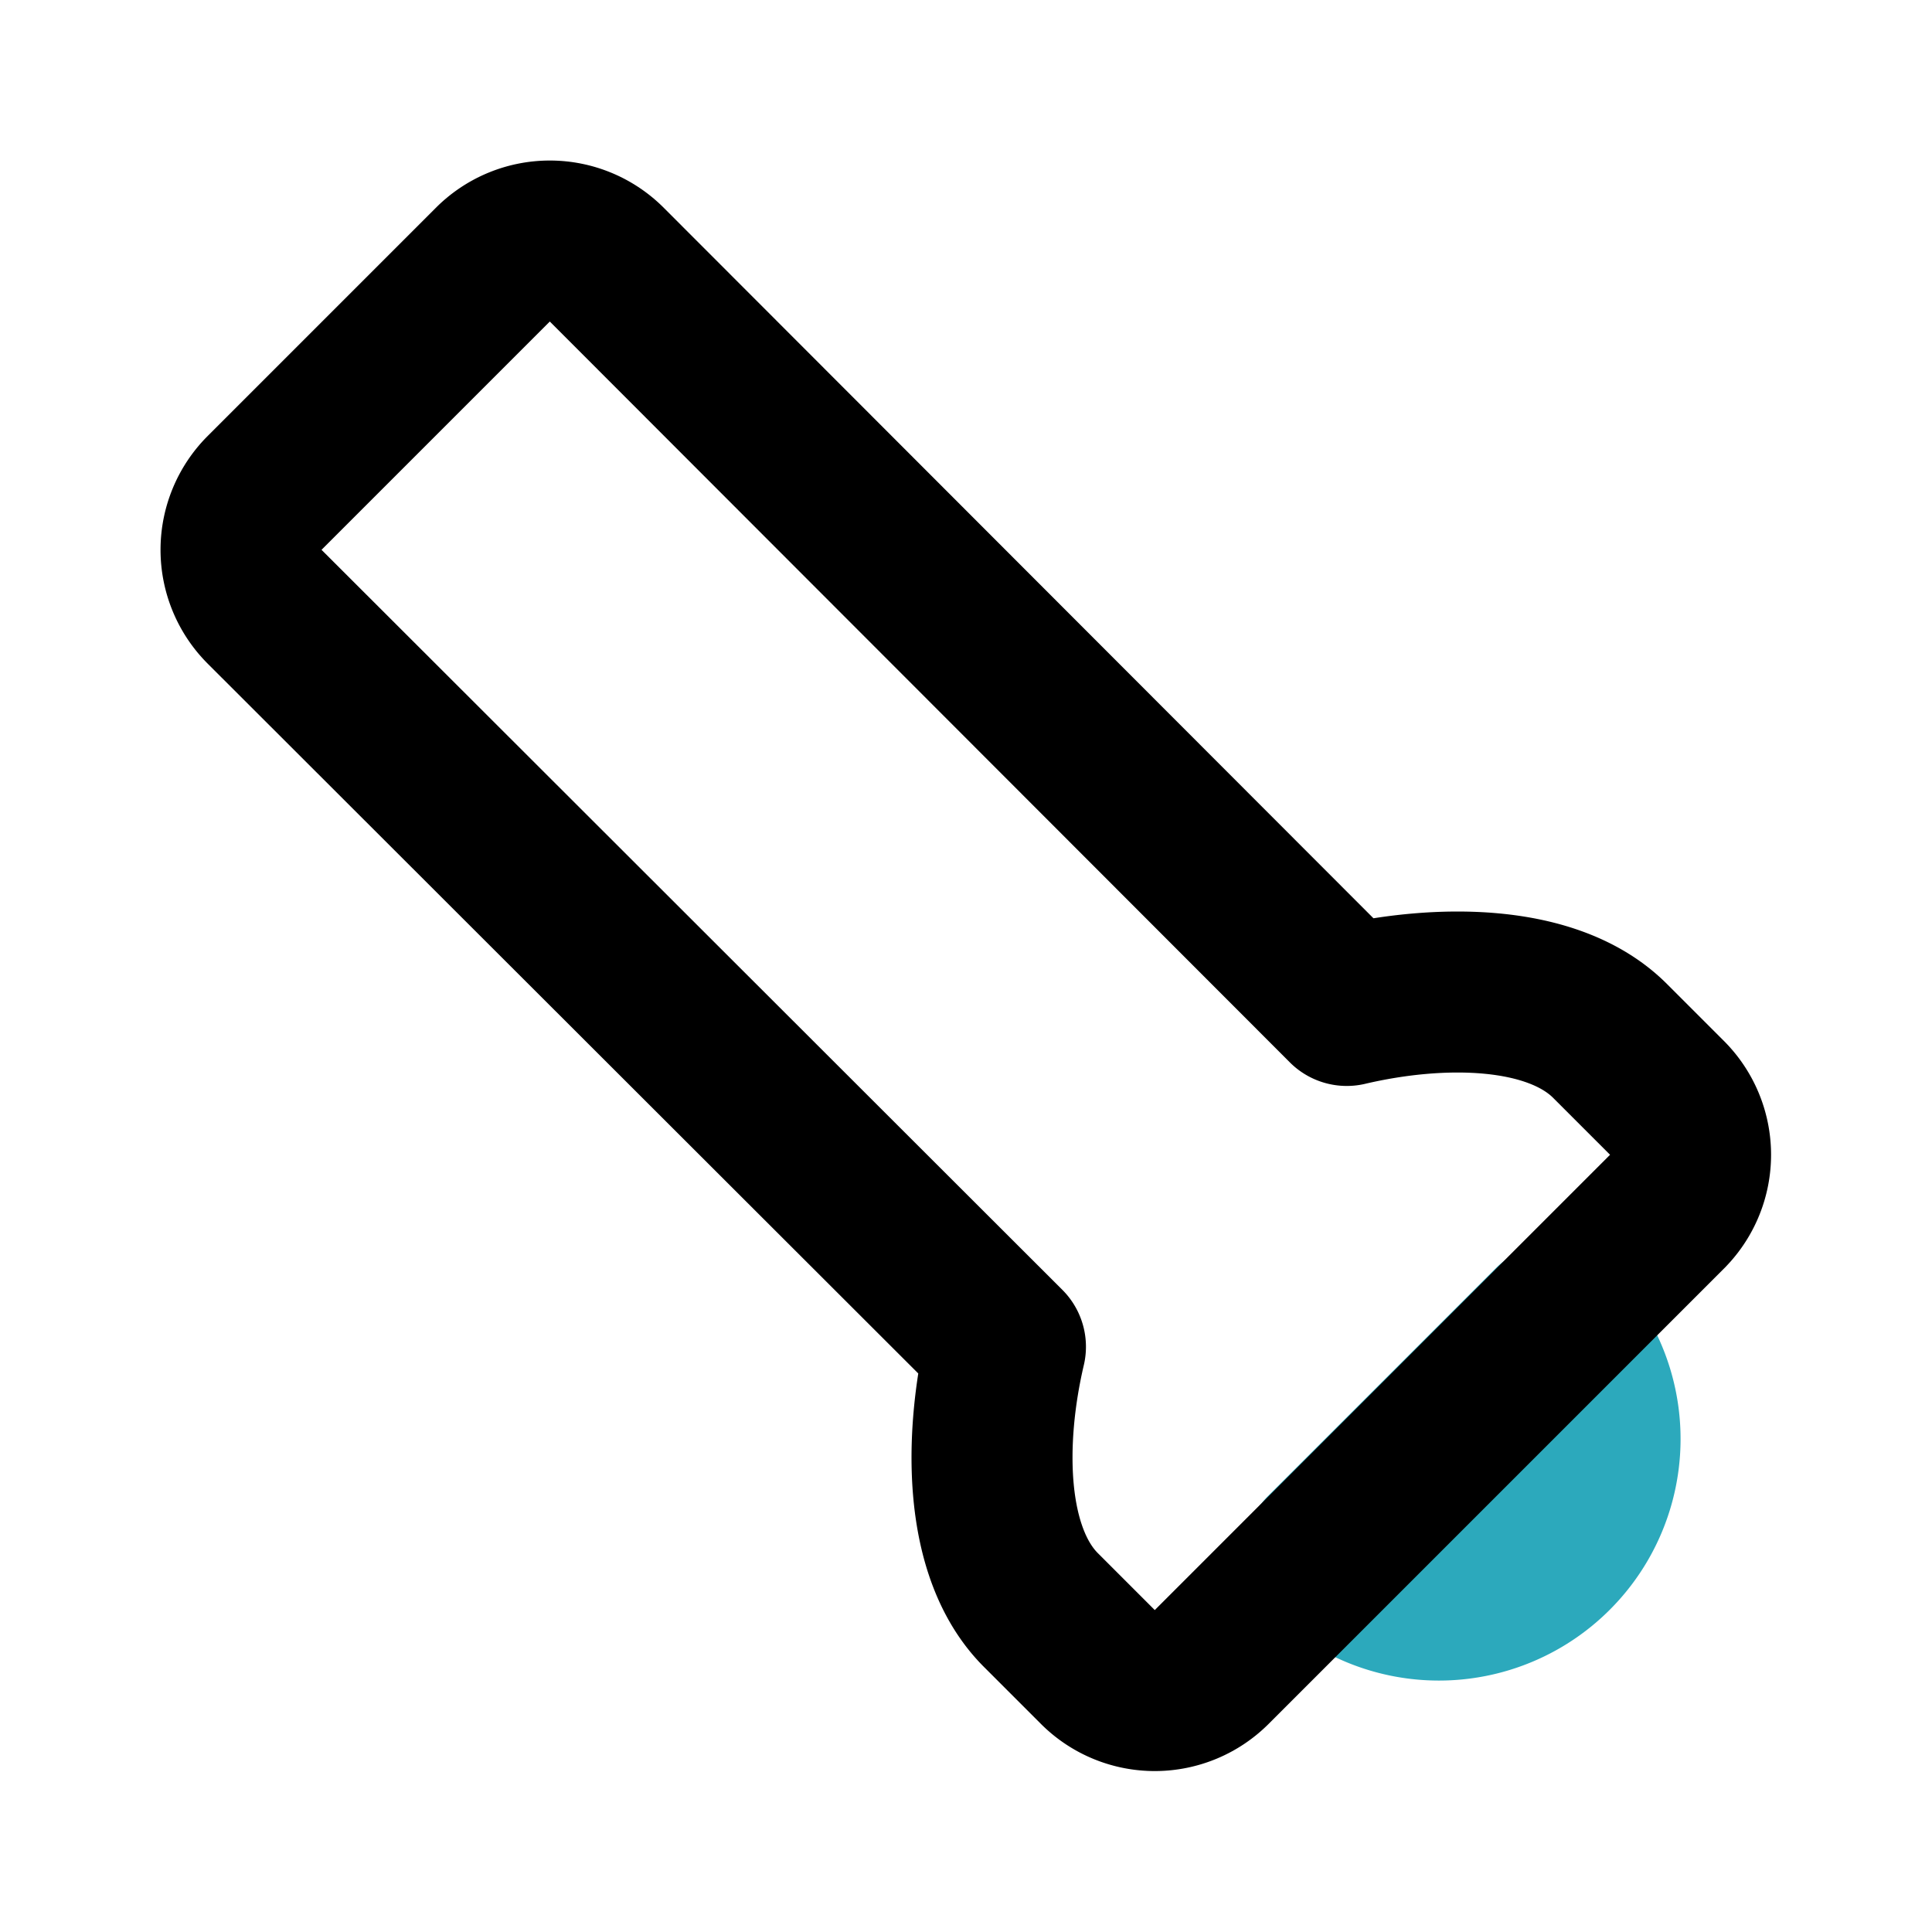
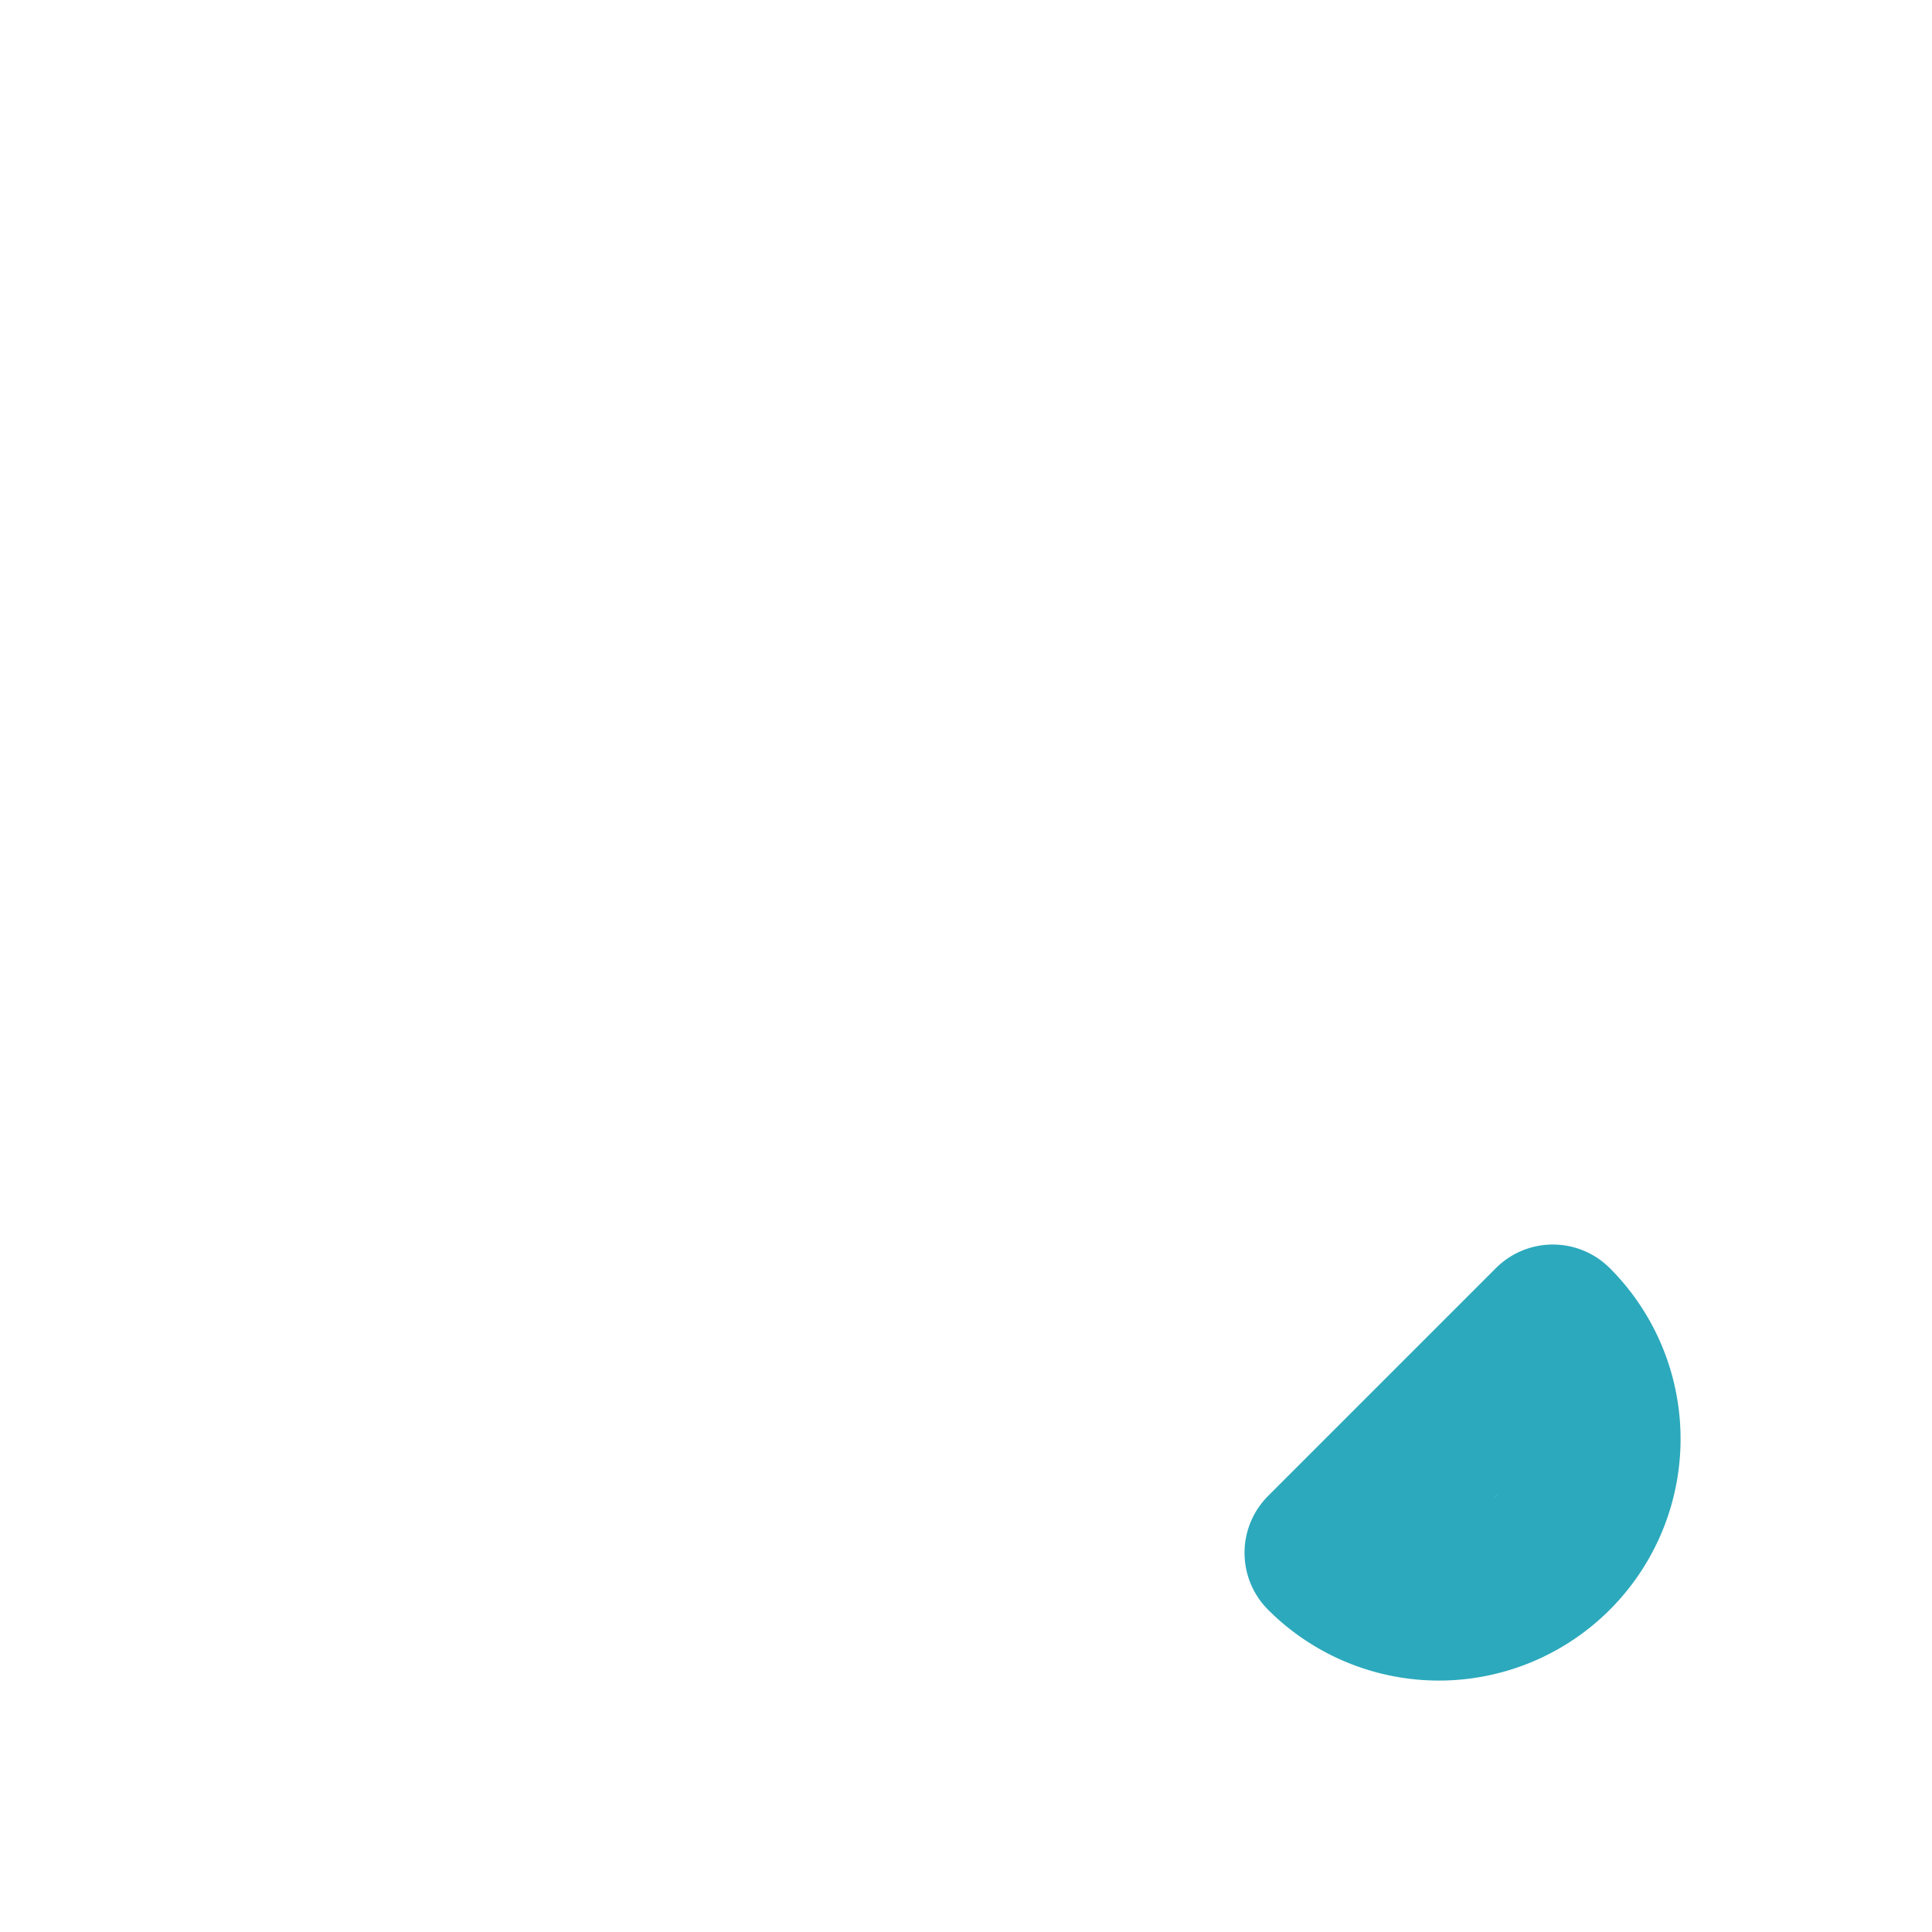
<svg xmlns="http://www.w3.org/2000/svg" fill="#000000" width="800px" height="800px" viewBox="0 0 24 24" id="torch-bottom-right" data-name="Line Color" class="icon line-color">
  <path id="secondary" d="M19.29,16.46h0a2,2,0,0,1,0,2.83h0a2,2,0,0,1-2.83,0h0Z" style="fill: none; stroke: rgb(44, 169, 188); stroke-linecap: round; stroke-linejoin: round; stroke-width: 2;" />
-   <path id="primary" d="M20.71,15.05a1,1,0,0,0,0-1.41L20,12.93c-.71-.71-2.12-.71-3.27-.44h0L7.54,3.29a1,1,0,0,0-1.42,0L3.29,6.12a1,1,0,0,0,0,1.42l9.2,9.19h0c-.27,1.15-.27,2.56.44,3.27l.71.71a1,1,0,0,0,1.41,0Z" style="fill: none; stroke: rgb(0, 0, 0); stroke-linecap: round; stroke-linejoin: round; stroke-width: 2;" />
</svg>